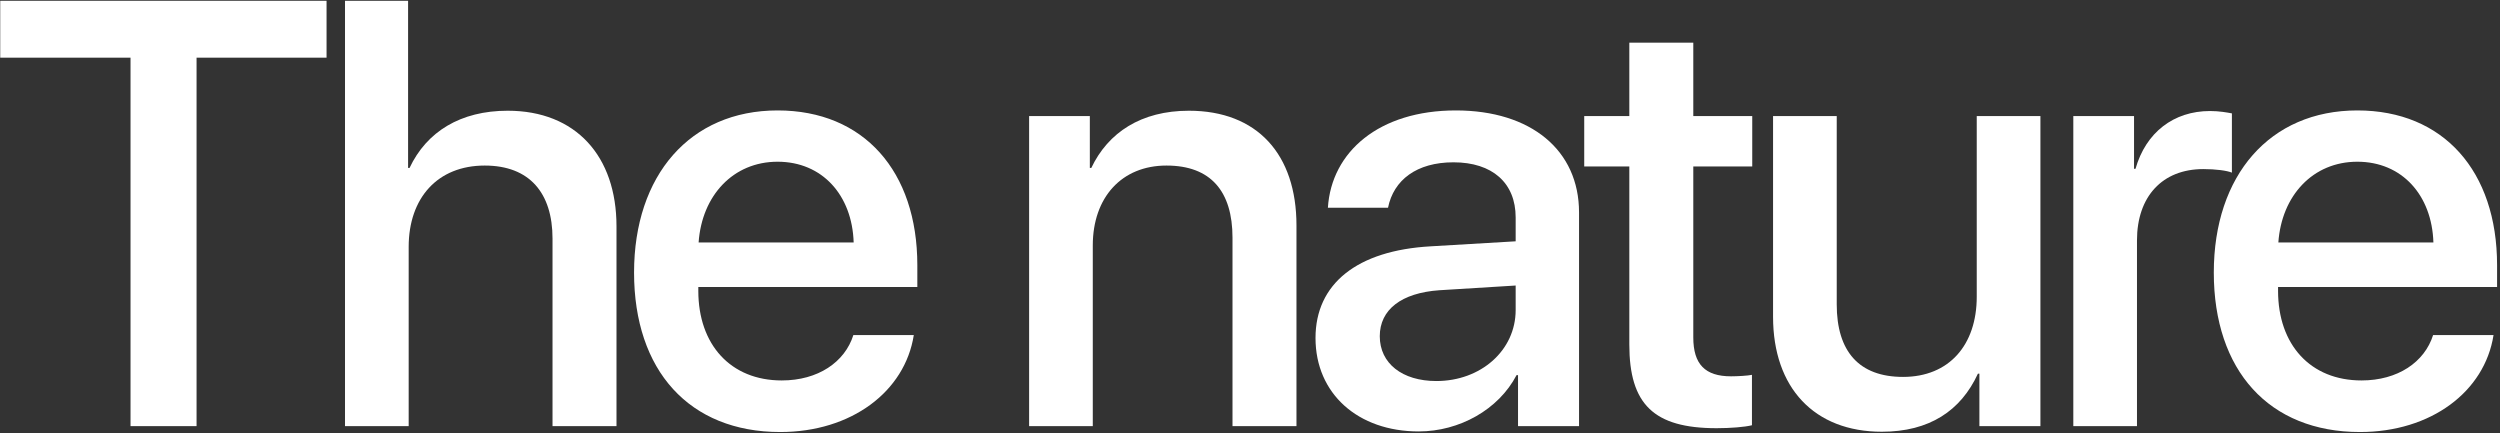
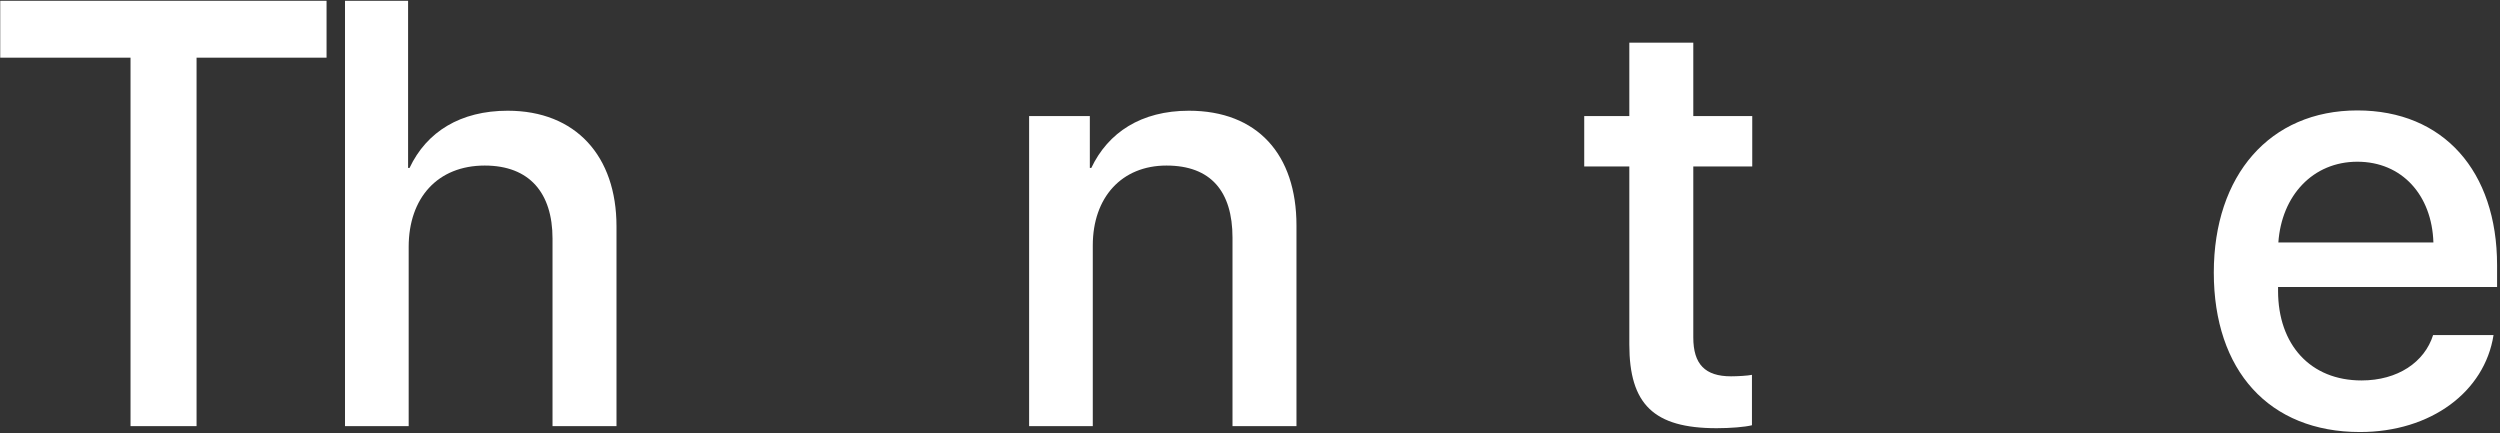
<svg xmlns="http://www.w3.org/2000/svg" width="704" height="122" viewBox="0 0 704 122" fill="none">
  <rect x="0" y="0" width="704" height="122" fill="#333333" stroke="none" />
  <path d="M55.351 119.999H36.757V16.239H0.067V0.219H91.957V16.239H55.351V119.999Z" fill="white" />
  <path d="M97.153 119.999V0.219H114.917V47.284H115.332C120.146 37.074 129.692 31.181 142.974 31.181C162.148 31.181 173.604 43.964 173.604 63.72V119.999H155.591V67.206C155.591 54.34 149.116 46.62 136.499 46.62C123.218 46.62 115.083 55.751 115.083 69.53V119.999H97.153Z" fill="white" />
-   <path d="M218.976 45.541C206.441 45.541 197.643 55.087 196.729 68.285H240.392C239.977 54.921 231.51 45.541 218.976 45.541ZM240.309 94.35H257.325C254.835 110.287 239.728 121.659 219.723 121.659C194.073 121.659 178.551 104.311 178.551 76.752C178.551 49.359 194.322 31.098 218.976 31.098C243.214 31.098 258.321 48.197 258.321 74.677V80.819H196.646V81.898C196.646 97.089 205.777 107.133 220.138 107.133C230.348 107.133 237.901 101.986 240.309 94.35Z" fill="white" />
  <path d="M289.798 119.999V32.675H306.897V47.284H307.312C312.044 37.323 321.341 31.181 334.788 31.181C354.046 31.181 365.086 43.466 365.086 63.471V119.999H347.073V66.957C347.073 53.842 340.931 46.62 328.479 46.62C315.862 46.62 307.728 55.585 307.728 69.115V119.999H289.798Z" fill="white" />
-   <path d="M404.481 107.299C417.016 107.299 426.811 98.666 426.811 87.294V80.404L405.312 81.732C394.604 82.48 388.544 87.211 388.544 94.682C388.544 102.318 394.853 107.299 404.481 107.299ZM399.501 121.493C382.401 121.493 370.448 110.868 370.448 95.18C370.448 79.906 382.152 70.526 402.904 69.364L426.811 67.953V61.23C426.811 51.518 420.253 45.707 409.296 45.707C398.92 45.707 392.445 50.688 390.868 58.49H373.935C374.931 42.719 388.378 31.098 409.96 31.098C431.127 31.098 444.657 42.304 444.657 59.818V119.999H427.475V105.639H427.06C421.996 115.351 410.956 121.493 399.501 121.493Z" fill="white" />
  <path d="M458.818 12.006H476.831V32.675H493.433V46.869H476.831V95.014C476.831 102.567 480.151 105.971 487.456 105.971C489.282 105.971 492.188 105.805 493.35 105.556V119.75C491.357 120.248 487.373 120.58 483.389 120.58C465.708 120.58 458.818 113.856 458.818 97.006V46.869H446.118V32.675H458.818V12.006Z" fill="white" />
-   <path d="M574.581 32.675V119.999H557.398V105.224H556.983C552.169 115.683 543.287 121.576 529.923 121.576C510.914 121.576 499.293 109.208 499.293 89.203V32.675H517.223V85.717C517.223 98.998 523.531 106.137 535.899 106.137C548.849 106.137 556.651 97.172 556.651 83.559V32.675H574.581Z" fill="white" />
-   <path d="M583.845 119.999V32.675H600.944V47.533H601.359C604.265 37.323 612.067 31.264 622.36 31.264C624.934 31.264 627.175 31.679 628.503 31.928V48.612C627.092 48.031 623.938 47.616 620.451 47.616C608.913 47.616 601.774 55.336 601.774 67.704V119.999H583.845Z" fill="white" />
  <path d="M663.831 45.541C651.297 45.541 642.498 55.087 641.585 68.285H685.247C684.832 54.921 676.365 45.541 663.831 45.541ZM685.164 94.35H702.181C699.69 110.287 684.583 121.659 664.578 121.659C638.929 121.659 623.406 104.311 623.406 76.752C623.406 49.359 639.178 31.098 663.831 31.098C688.069 31.098 703.177 48.197 703.177 74.677V80.819H641.502V81.898C641.502 97.089 650.633 107.133 664.993 107.133C675.203 107.133 682.757 101.986 685.164 94.35Z" fill="white" />
</svg>